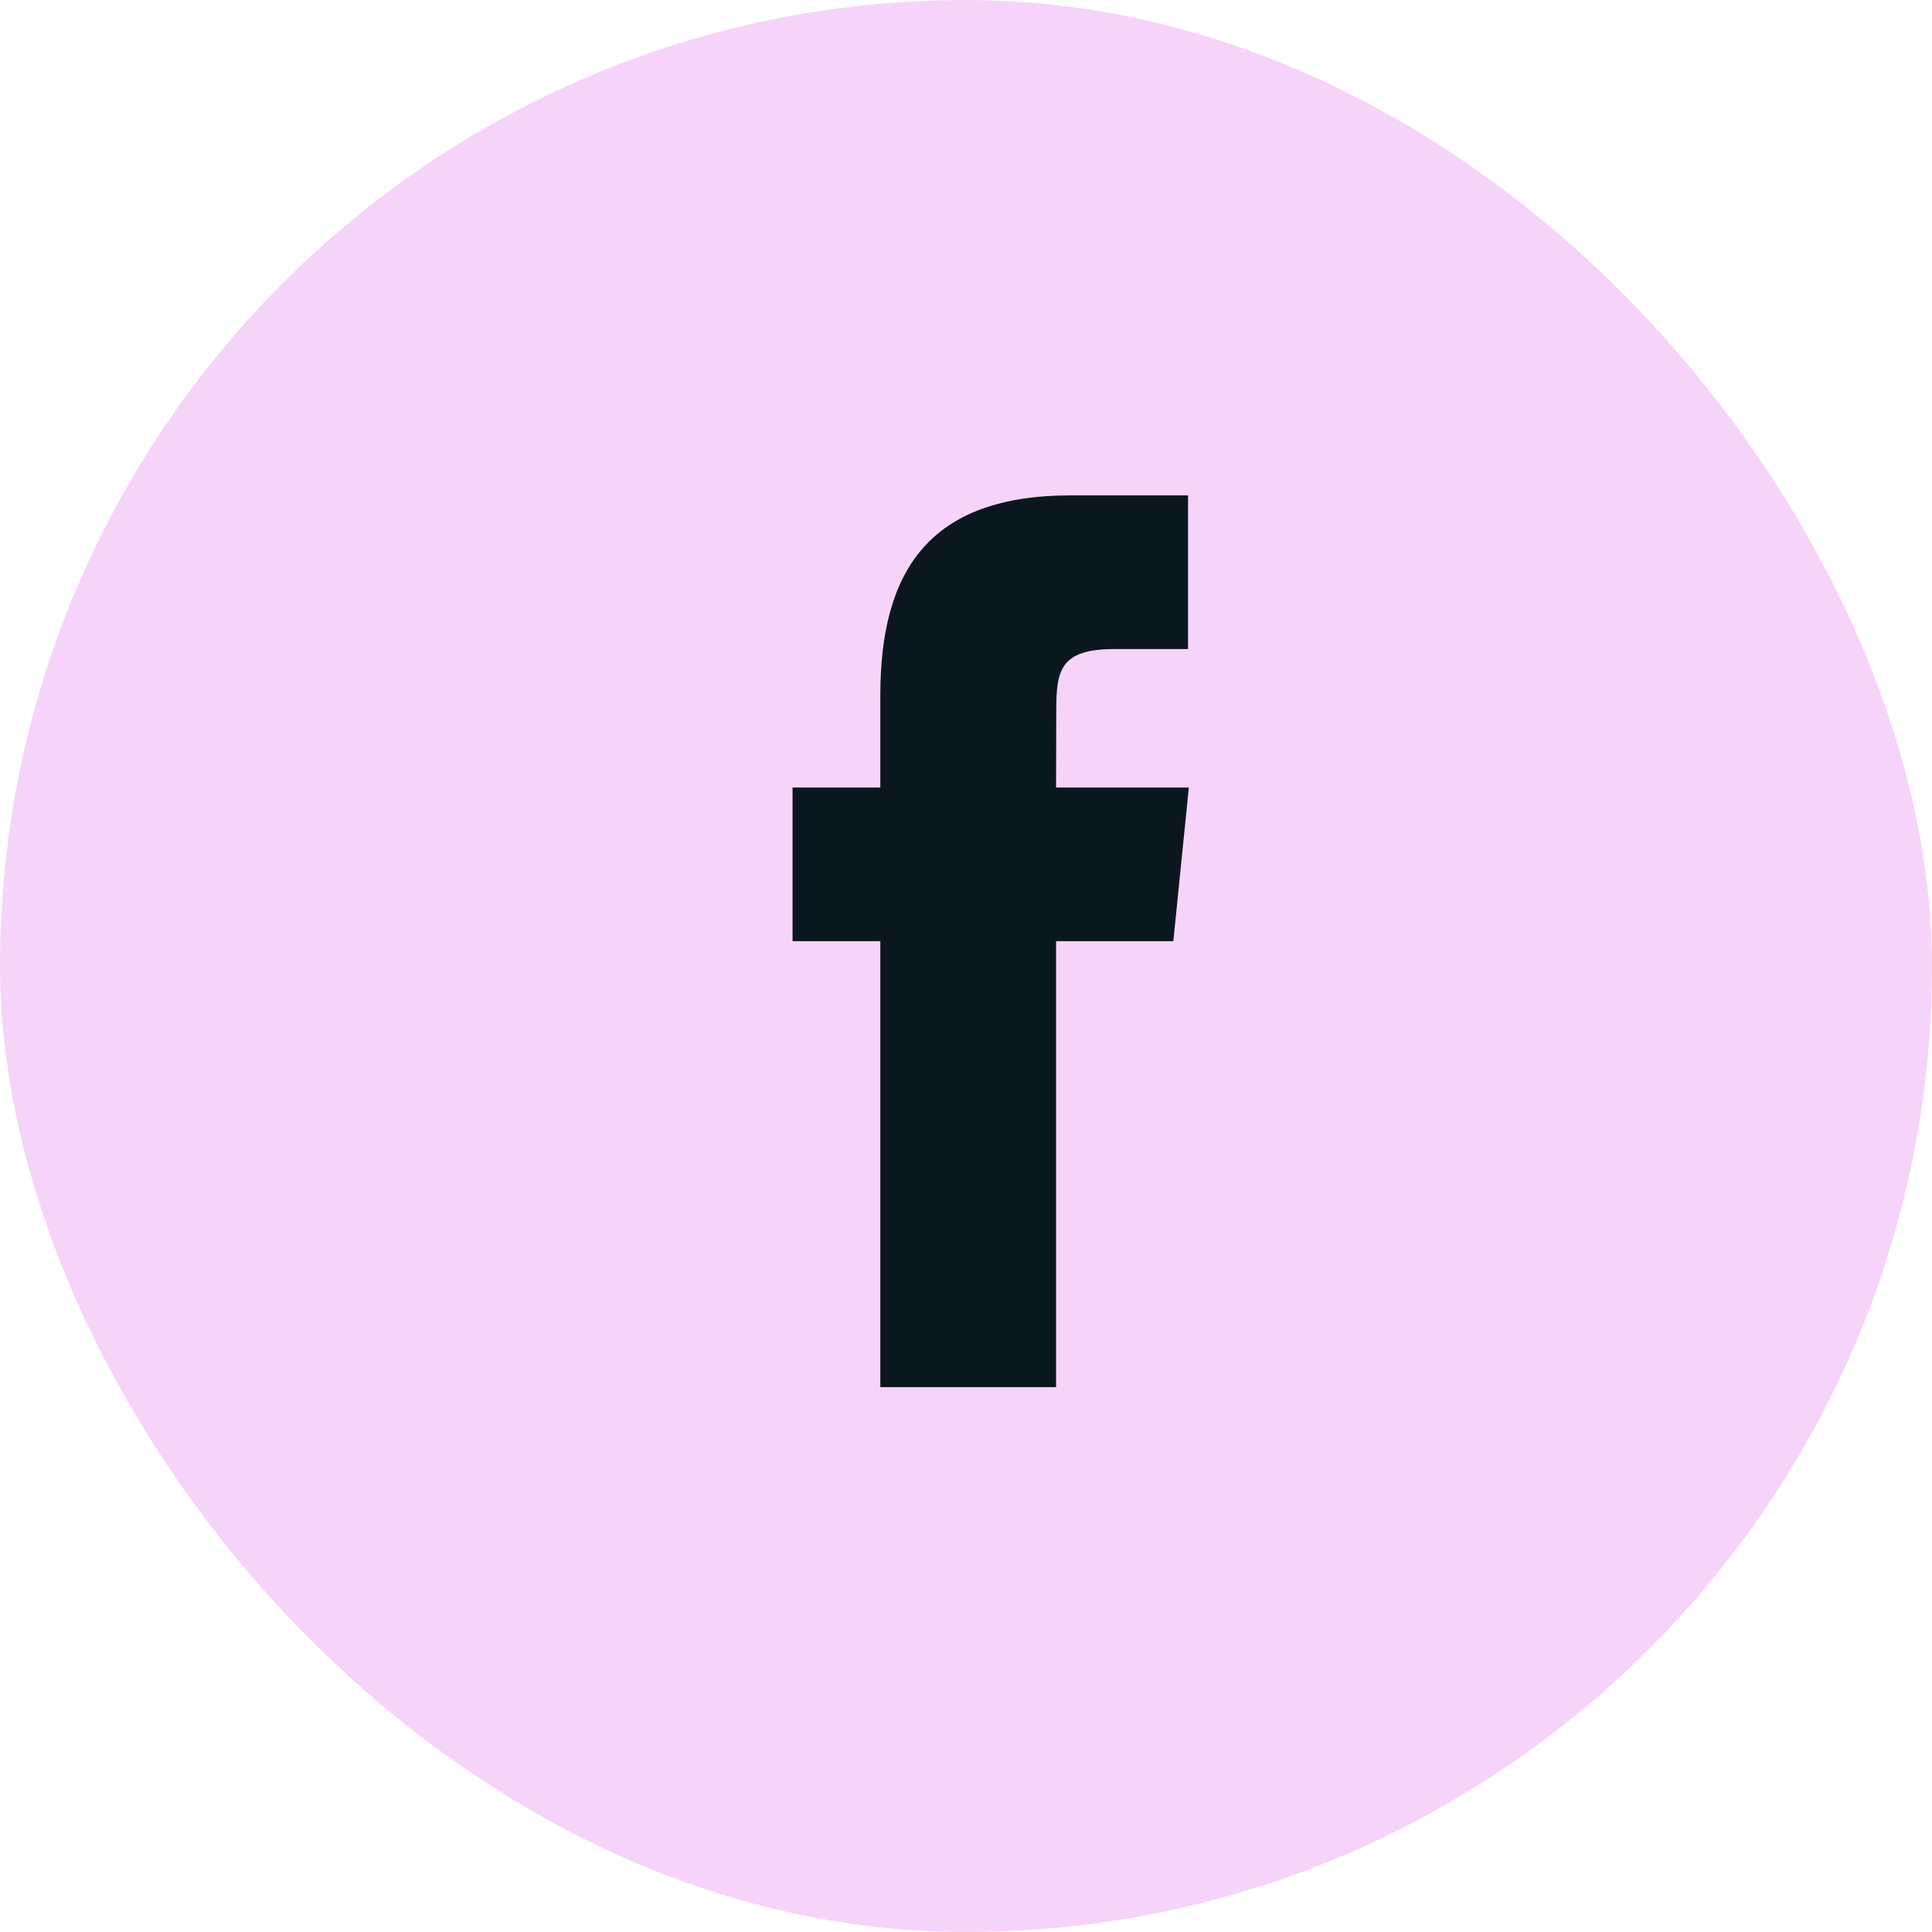
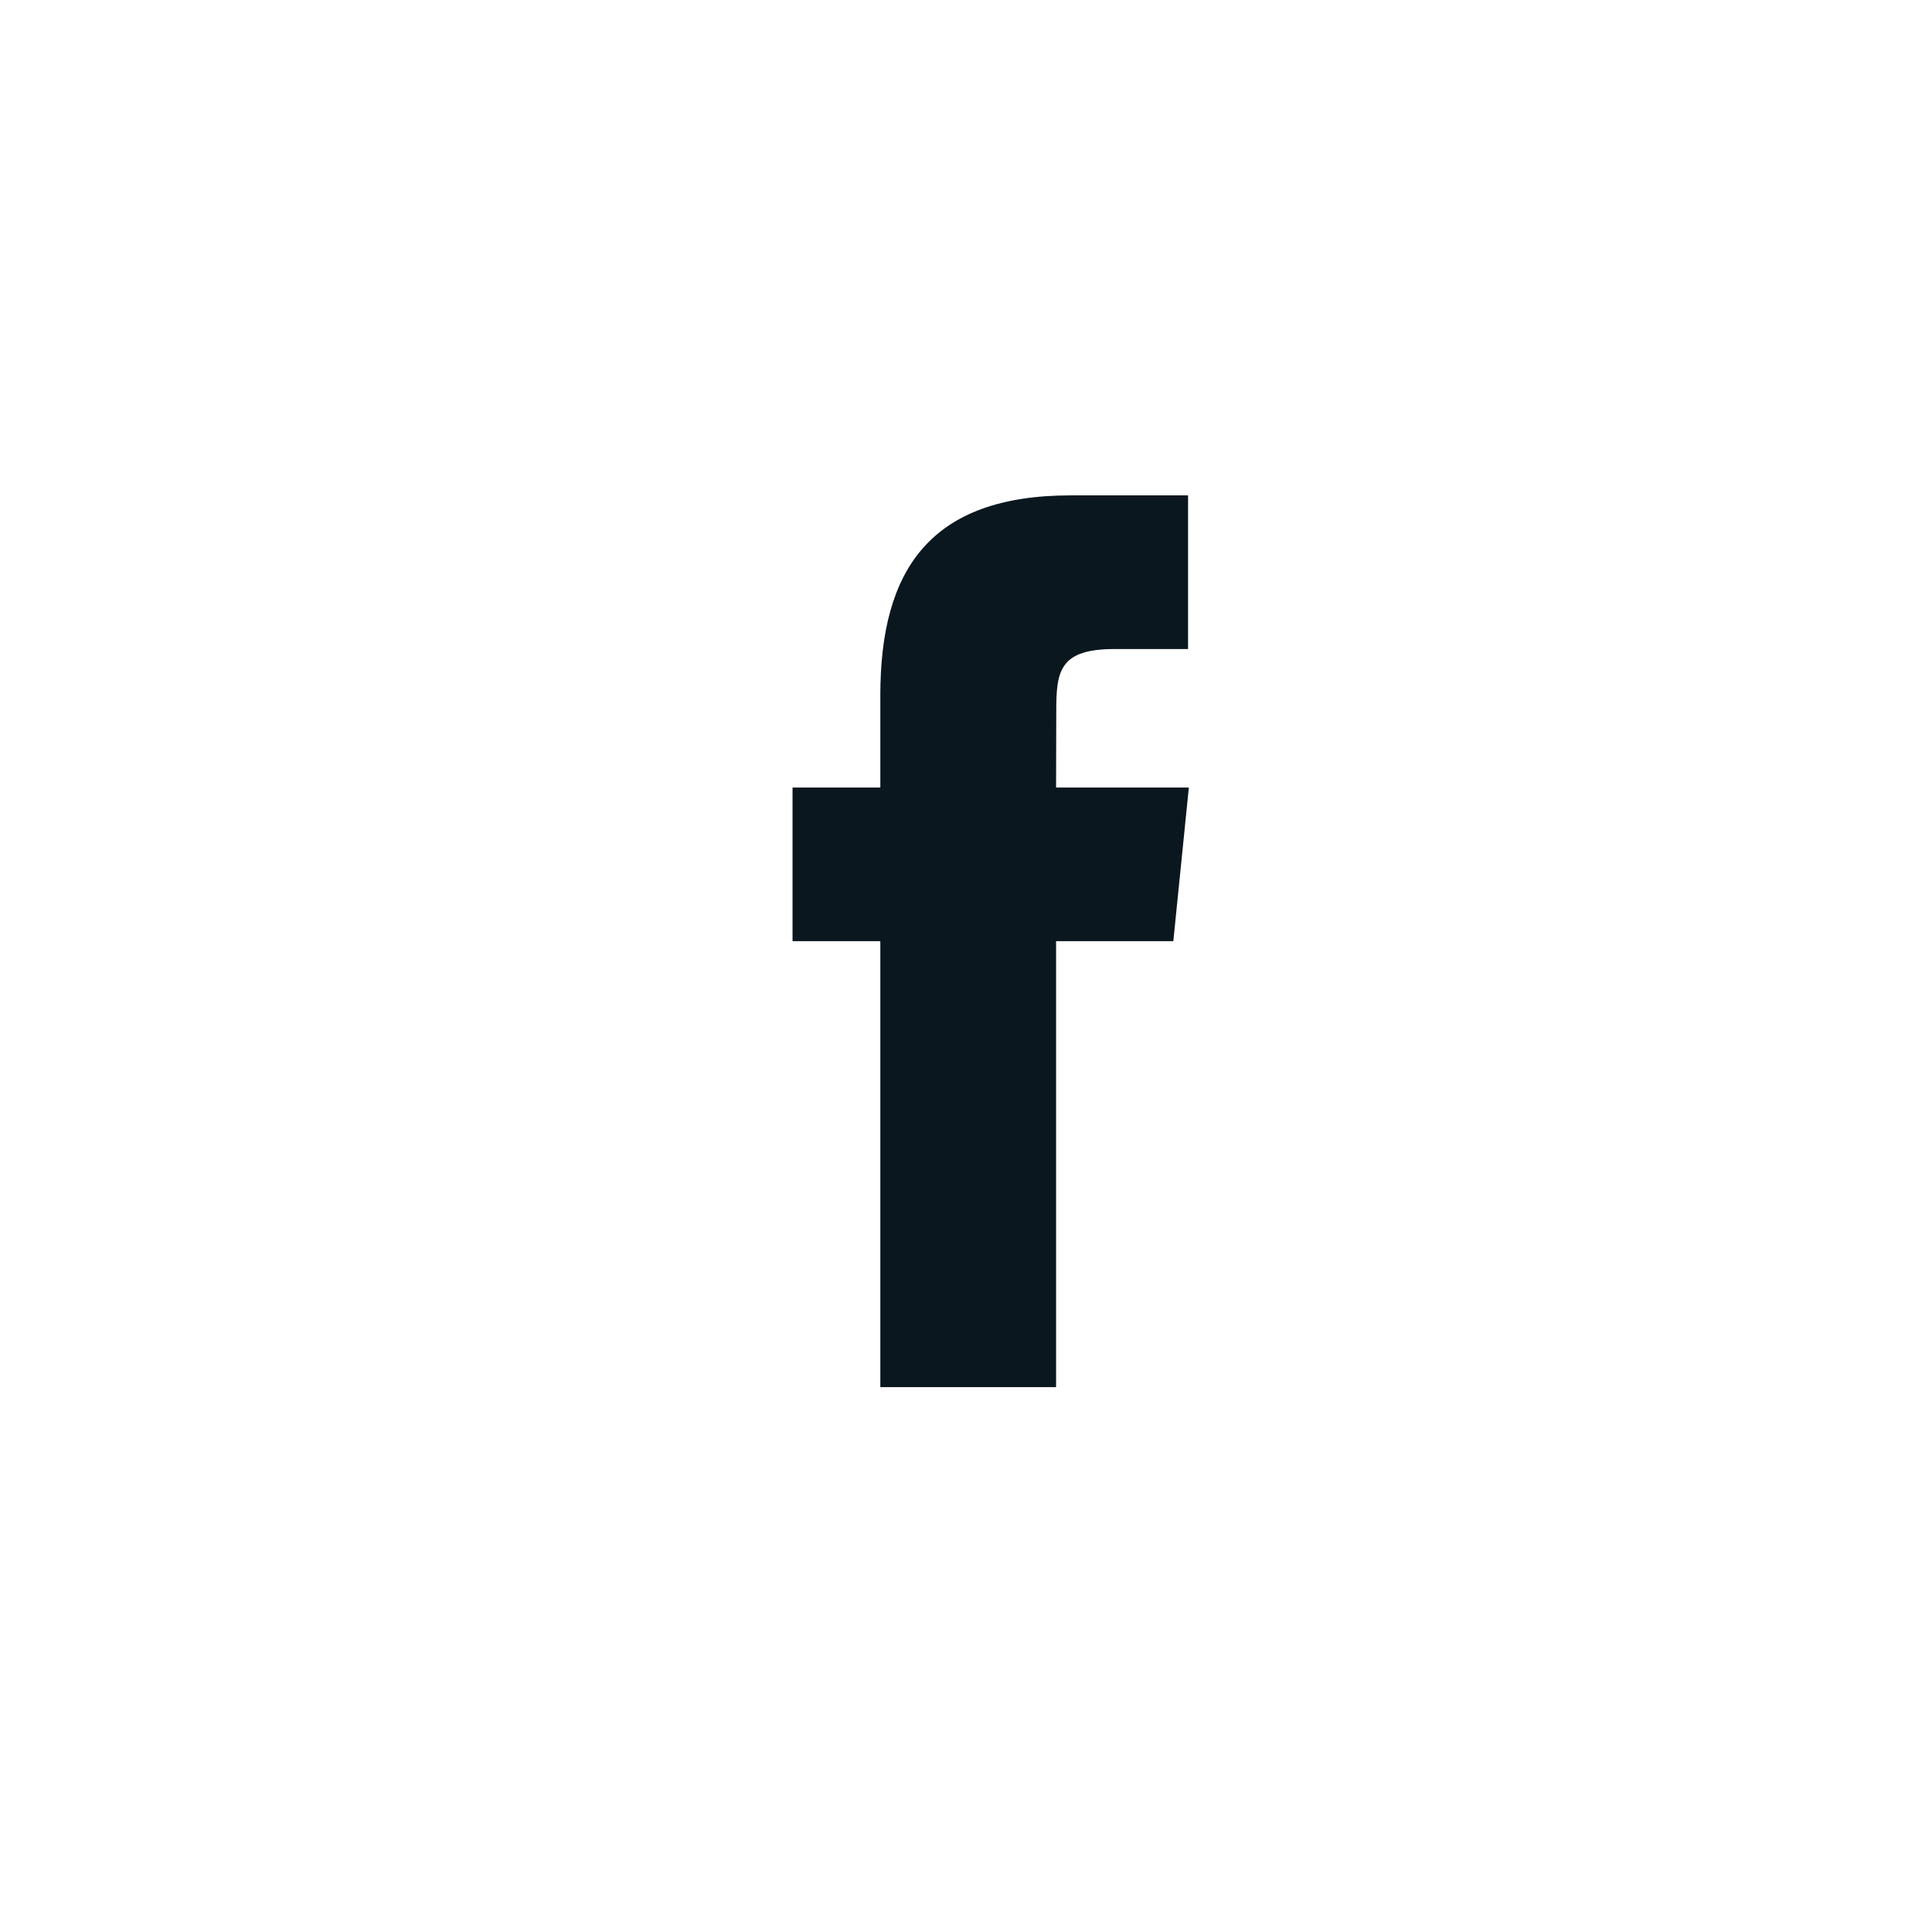
<svg xmlns="http://www.w3.org/2000/svg" width="32" height="32" viewBox="0 0 32 32" fill="none">
-   <rect width="32" height="32" rx="16" fill="#F6D4F9" />
  <path d="M19.678 8.205V10.75H18.463C17.555 10.75 17.495 11.106 17.495 11.77L17.492 13.044H19.691L19.434 15.589H17.492V22.975H14.581V15.589H13.127V13.044H14.581V11.516C14.581 9.44 15.403 8.205 17.735 8.205H19.678Z" fill="#0B171E" />
</svg>